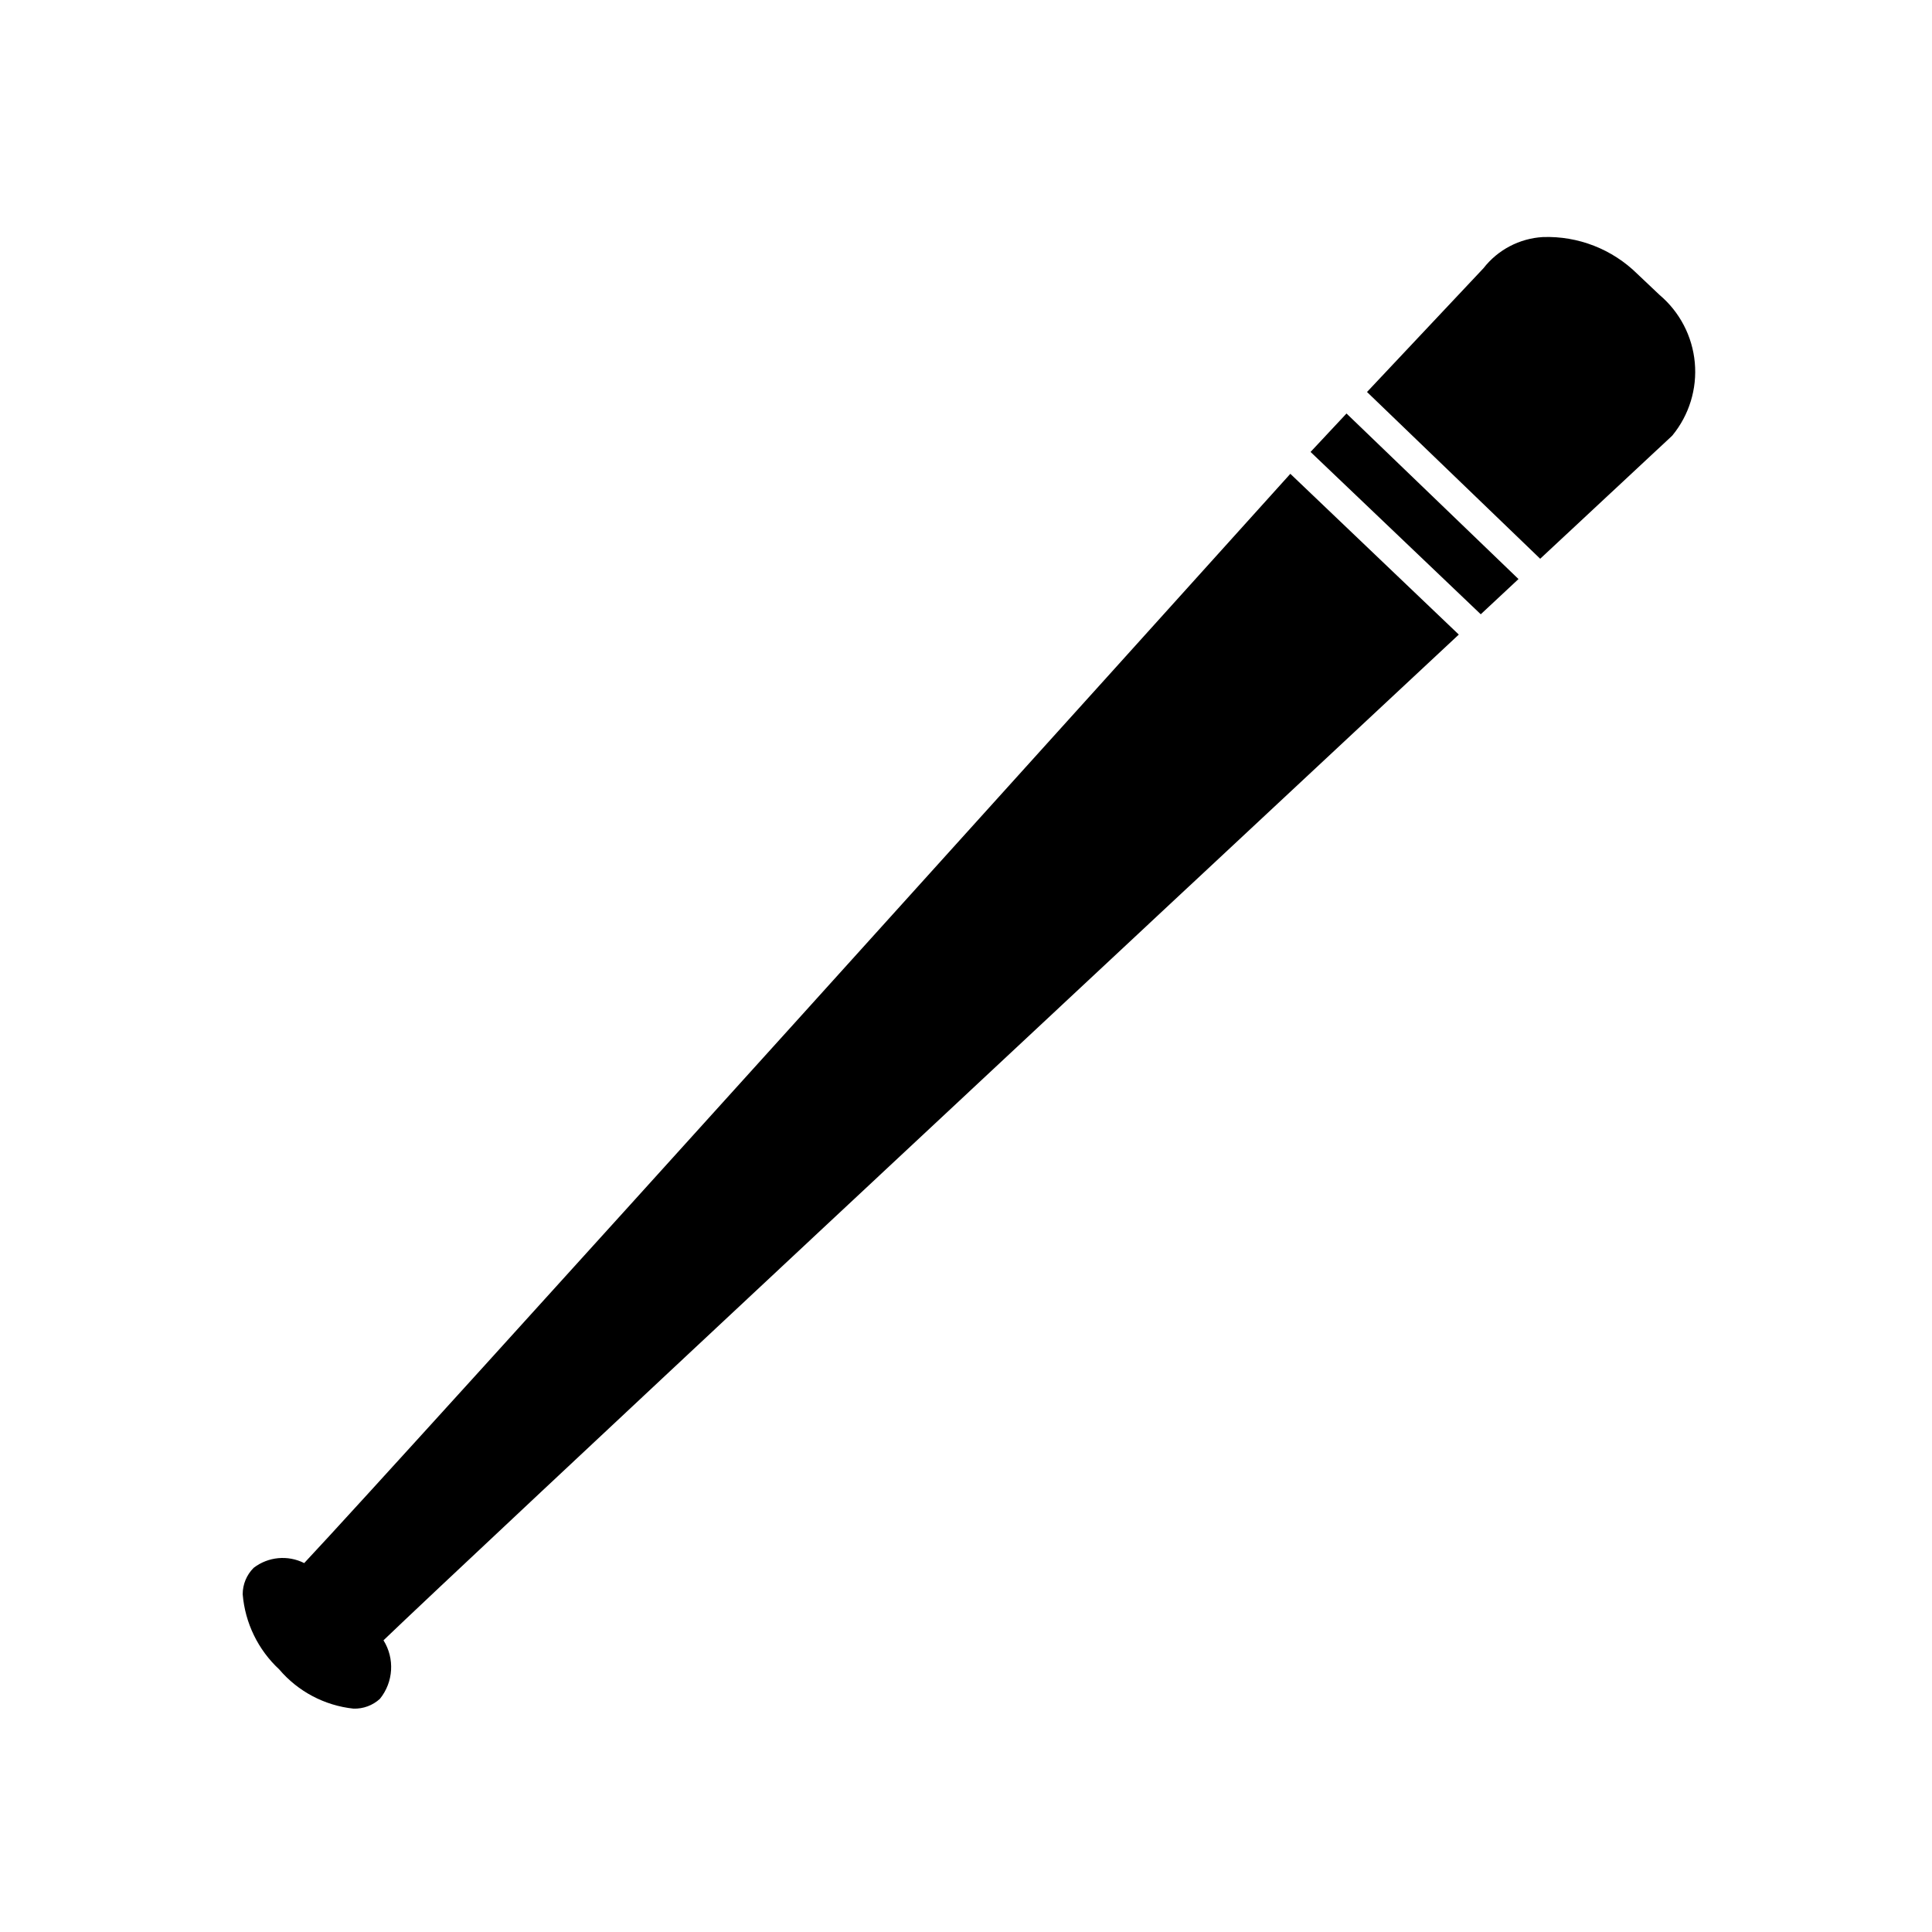
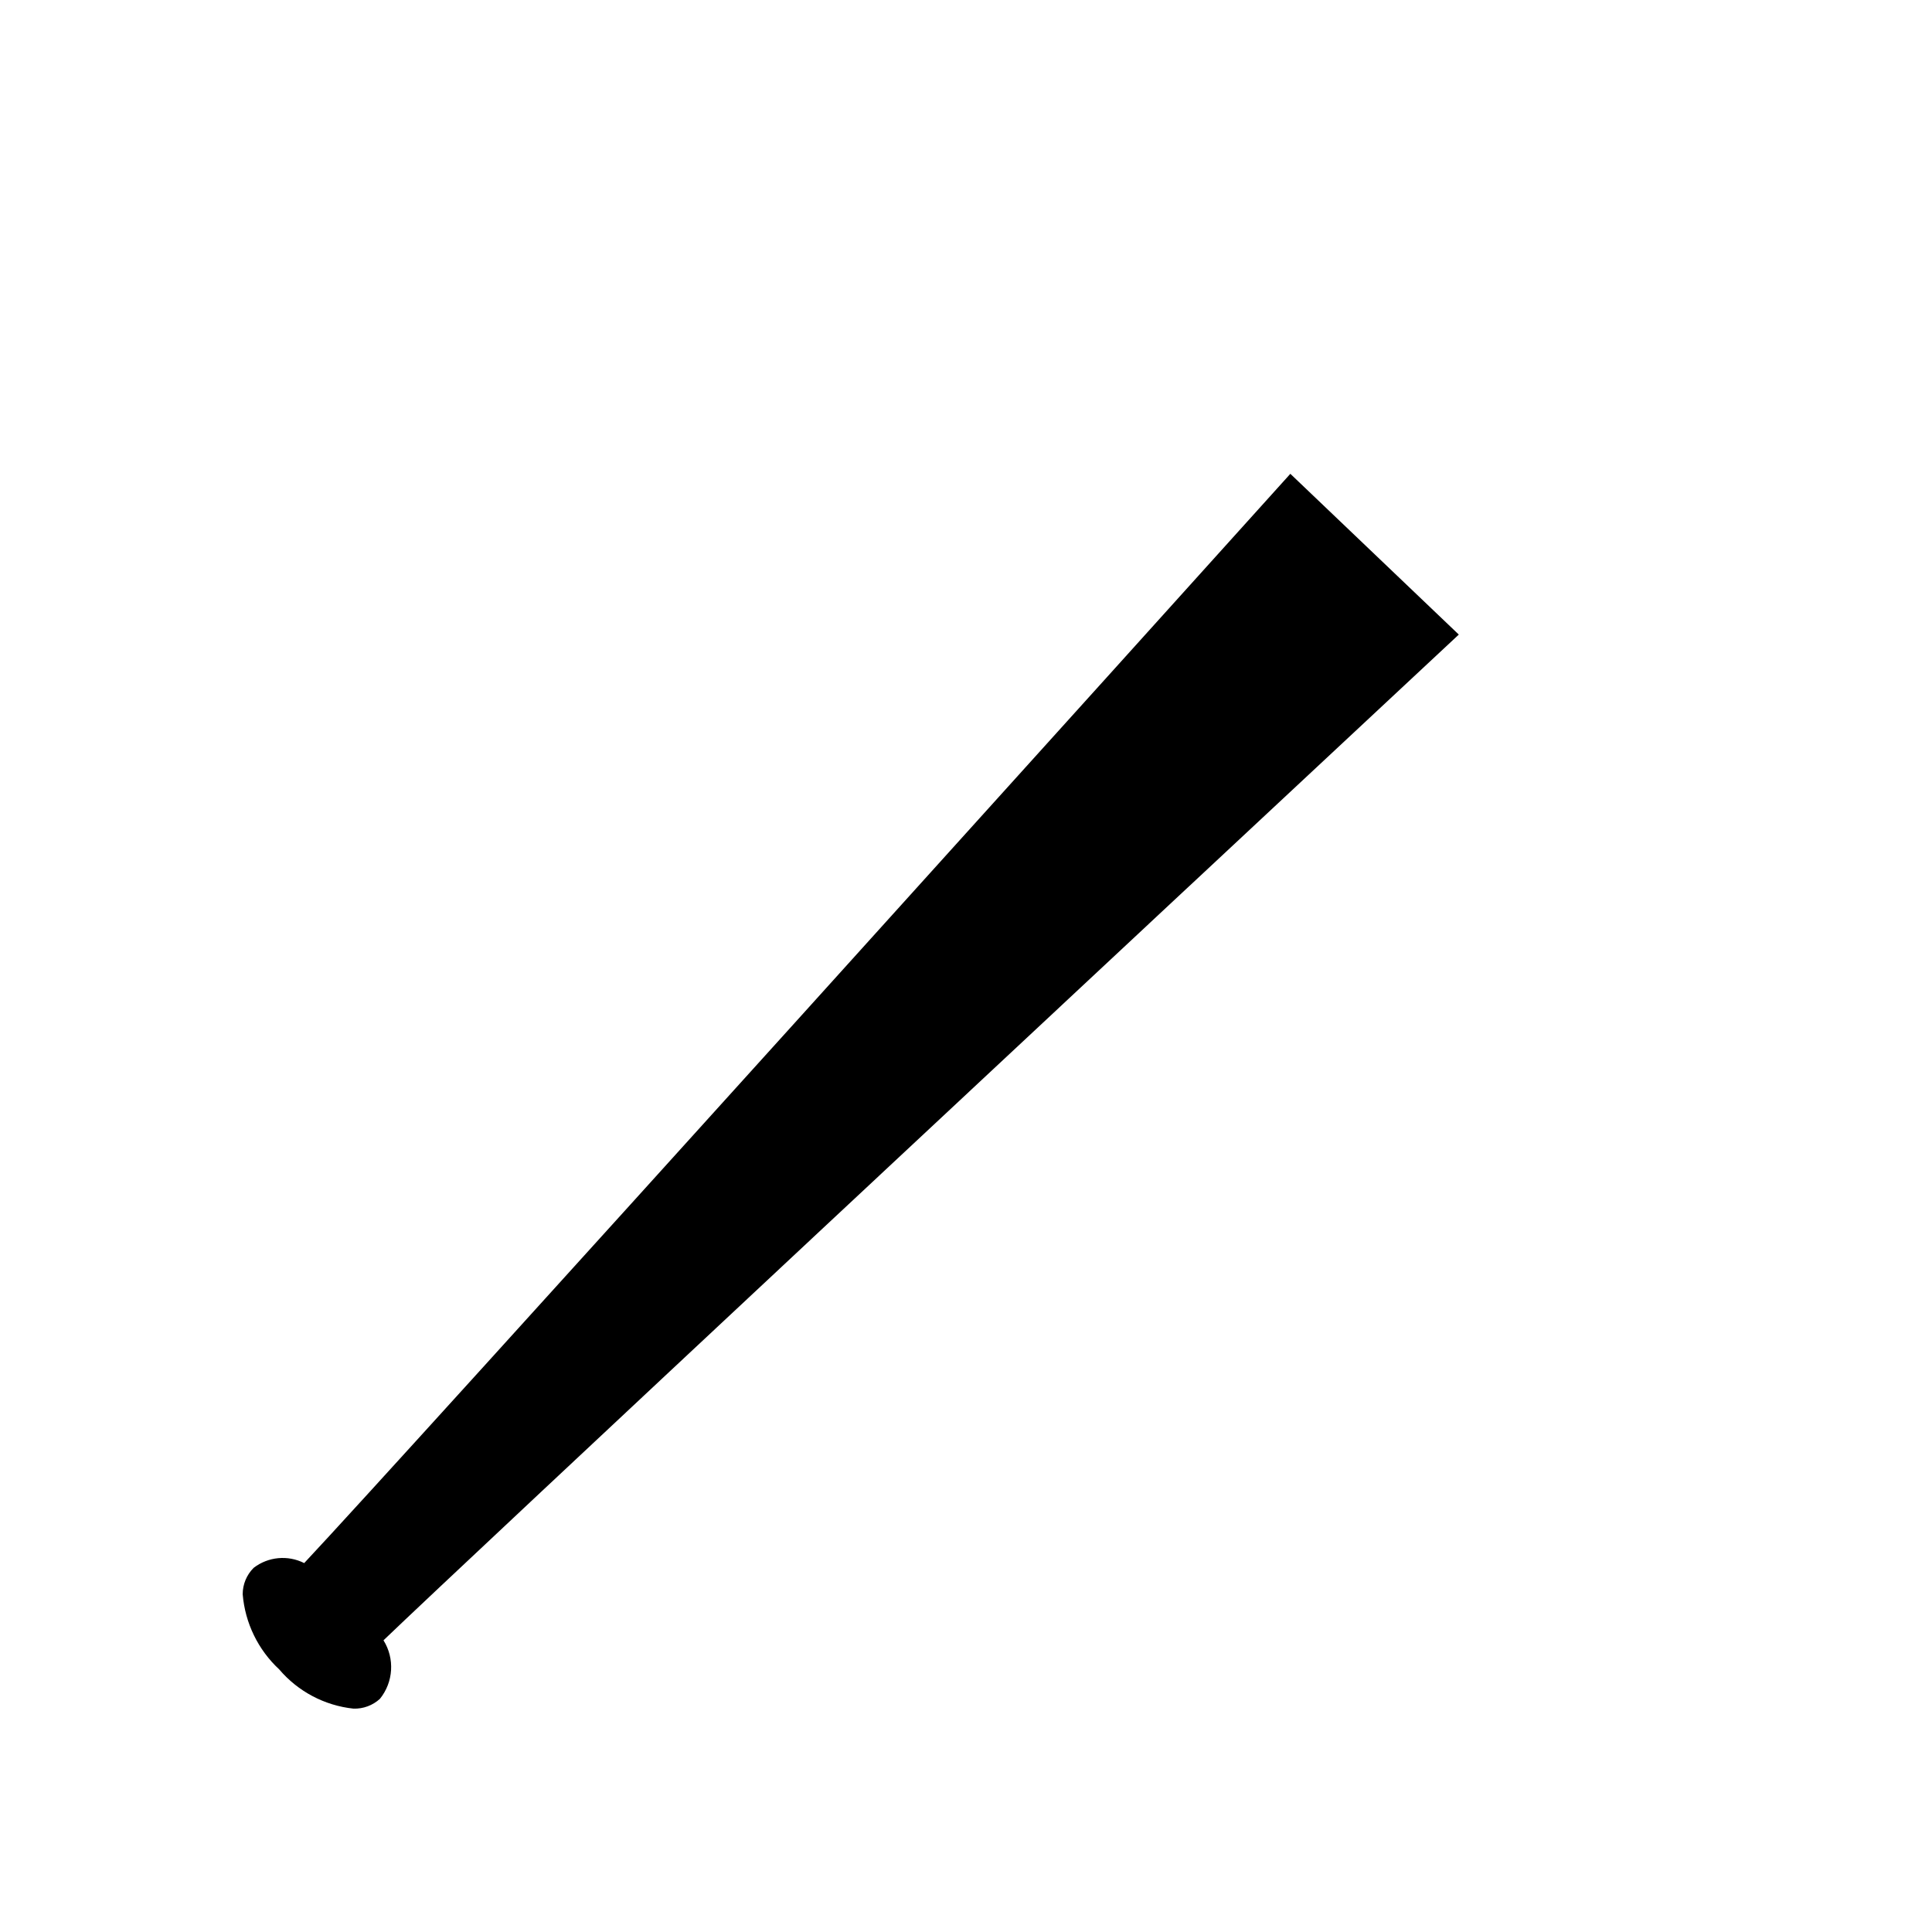
<svg xmlns="http://www.w3.org/2000/svg" fill="#000000" width="800px" height="800px" version="1.1" viewBox="144 144 512 512">
  <g>
    <path d="m224.61 558.23c-4.332-2.184-9.531-1.695-13.383 1.258-1.867 1.855-2.914 4.379-2.91 7.008 0.625 7.613 4.082 14.719 9.68 19.914 4.984 5.859 12.031 9.582 19.68 10.395 2.586 0.082 5.102-0.852 7.008-2.598 3.59-4.441 3.969-10.668 0.945-15.508 22.082-21.215 193.89-181.55 284.97-266.53l-44.645-42.605c-26.34 29.246-236.72 262.48-261.34 288.67z" />
-     <path d="m491.31 263.77 45.105 43.02 10-9.336-45.578-43.871z" />
-     <path d="m583.81 222.17-5.902-5.586c-6.648-6.559-15.703-10.09-25.031-9.762-6.195 0.359-11.934 3.371-15.746 8.266l-30.859 32.793 45.895 44.195 34.793-32.434 0.238-0.238c4.441-5.402 6.578-12.34 5.941-19.309-0.633-6.969-3.984-13.406-9.328-17.926z" />
  </g>
</svg>